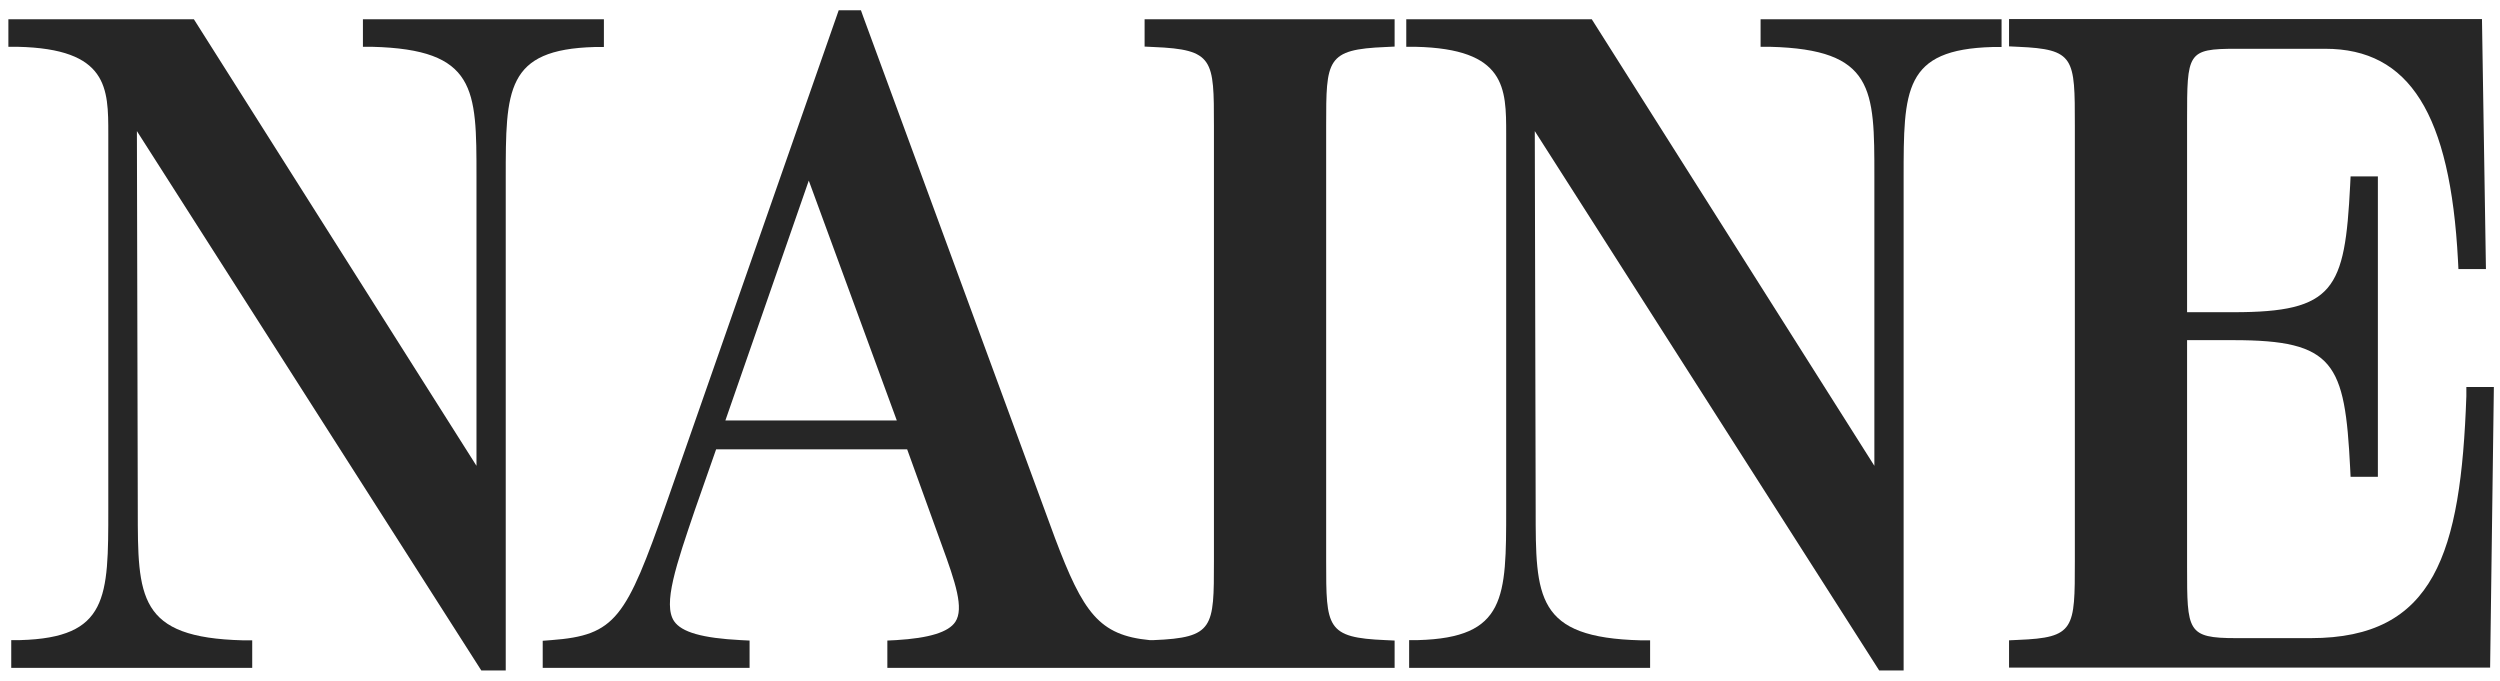
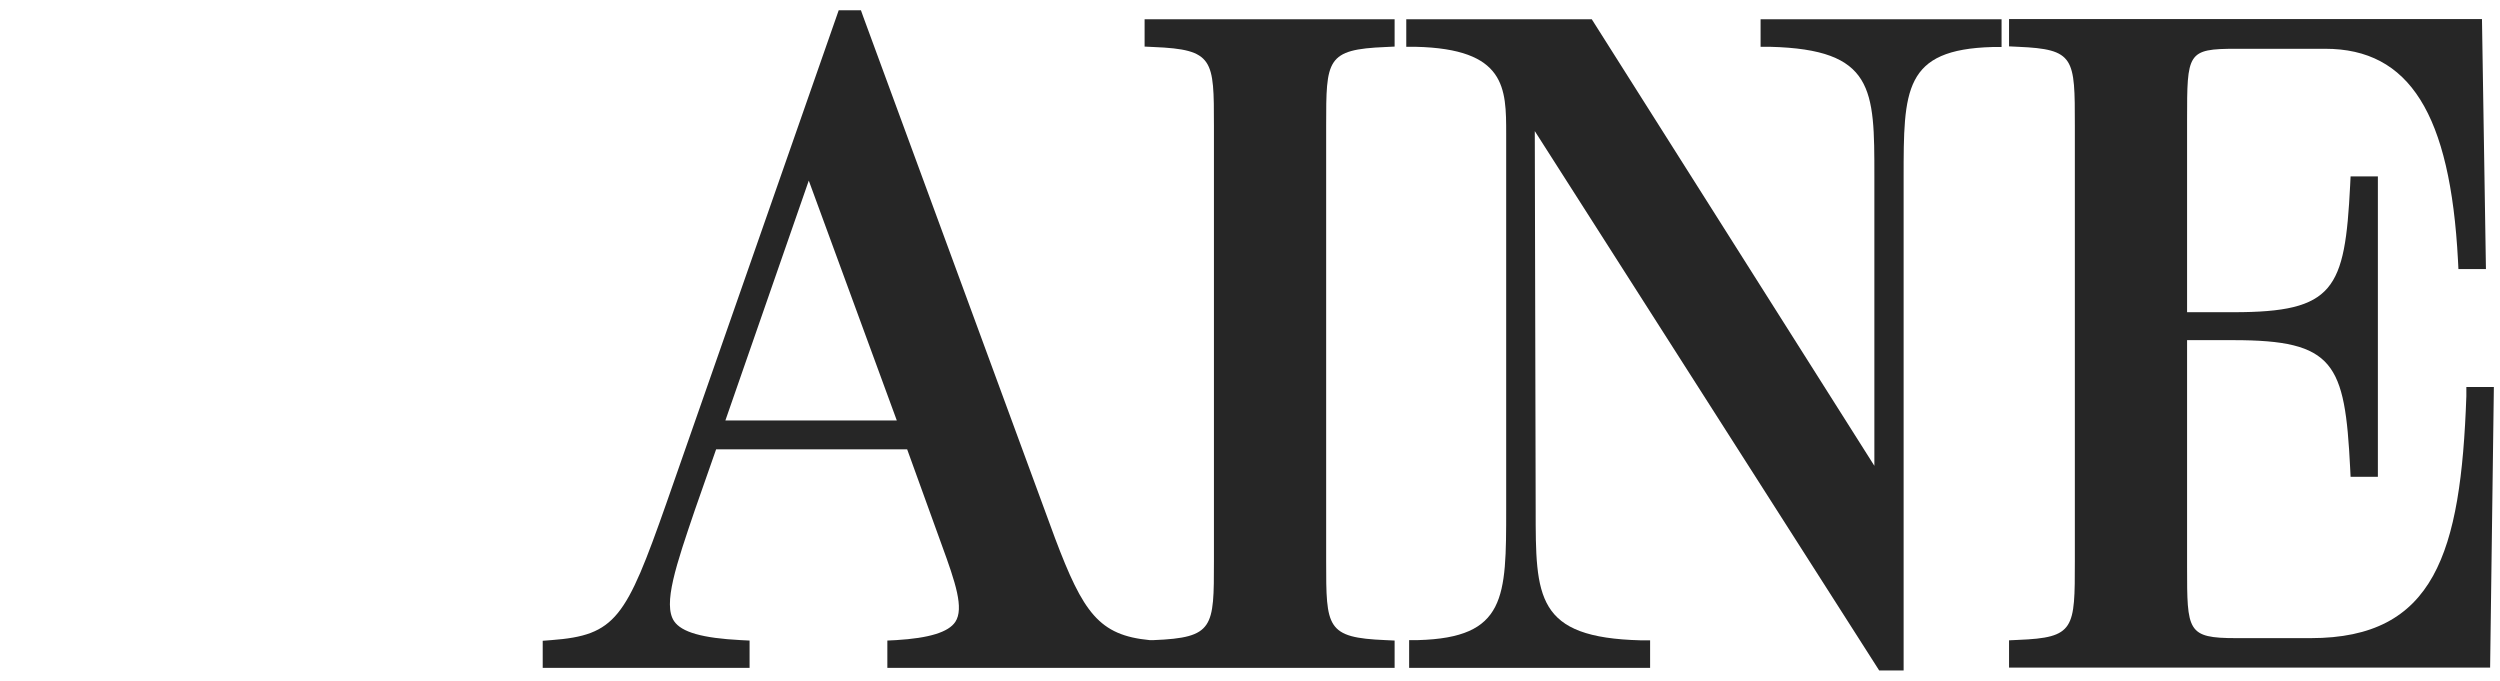
<svg xmlns="http://www.w3.org/2000/svg" width="213" height="58" viewBox="0 0 213 58" fill="none">
-   <path d="M51.452 3.987V1.644H30.921V3.987H31.708C40.596 4.212 40.596 7.587 40.596 14.994V39.687L16.521 1.644H0.714V3.987H1.502C9.227 4.156 9.227 7.512 9.227 11.412V43.381C9.227 50.9 9.227 54.331 1.727 54.537H0.958V56.9H21.489V54.556H20.702C11.739 54.331 11.739 50.9 11.739 43.381L11.664 11.169L41.008 57.125H43.089V15.162C43.089 7.644 43.089 4.212 50.664 4.006H51.433L51.452 3.987Z" fill="#262626" />
  <path d="M97.52 3.969L98.289 4.006C103.427 4.213 103.427 5.075 103.427 10.719V47.825C103.427 53.469 103.427 54.331 98.289 54.538H98.027H97.952C93.639 54.125 92.289 52.212 89.889 45.856L73.539 1.4L73.352 0.875H71.458L56.777 42.875C53.327 52.681 52.464 54.125 46.971 54.538L46.239 54.594V56.9H63.864V54.575L63.114 54.538C59.833 54.369 58.071 53.862 57.433 52.925C56.458 51.481 57.62 48.106 59.214 43.419L61.014 38.281H77.289L80.233 46.419C81.414 49.644 82.145 51.837 81.395 52.981C80.814 53.862 79.164 54.369 76.352 54.538L75.602 54.575V56.9H118.821V54.575L118.052 54.538C112.989 54.331 112.989 53.469 112.989 47.825V10.719C112.989 5.075 112.989 4.213 118.052 4.006L118.821 3.969V1.644H97.52V3.969ZM61.802 35.825L68.908 15.387L76.408 35.825H61.802Z" fill="#262626" />
  <path d="M150.021 3.987H150.808C159.696 4.212 159.696 7.587 159.696 14.994V39.687L135.621 1.644H119.814V3.987H120.602C128.327 4.156 128.327 7.512 128.327 11.412V43.381C128.327 50.9 128.327 54.331 120.827 54.537H120.058V56.9H140.589V54.556H139.802C130.839 54.331 130.839 50.9 130.839 43.381L130.764 11.169L160.108 57.125H162.189V15.162C162.189 7.644 162.189 4.212 169.764 4.006H170.533V1.644H150.002V3.987H150.021Z" fill="#262626" />
  <path d="M210.133 32.994V33.763C209.664 47.131 207.433 54.369 196.877 54.369H190.52C186.339 54.369 186.339 53.788 186.339 48.275V28.981H190.295C198.883 28.981 199.783 30.913 200.233 39.875L200.27 40.625H202.595V15.031H200.27L200.233 15.781C199.783 24.688 198.883 26.6 190.295 26.6H186.339V10.25C186.339 4.494 186.339 4.156 190.52 4.156H198.114C205.277 4.156 208.764 9.706 209.42 22.175L209.458 22.925H211.802L211.464 1.625H171.17V3.95L171.939 3.987C176.777 4.194 176.777 4.925 176.777 10.7V47.806C176.777 53.581 176.777 54.331 171.939 54.519L171.17 54.556V56.881H212.158L212.477 32.975H210.133V32.994Z" fill="#262626" />
</svg>